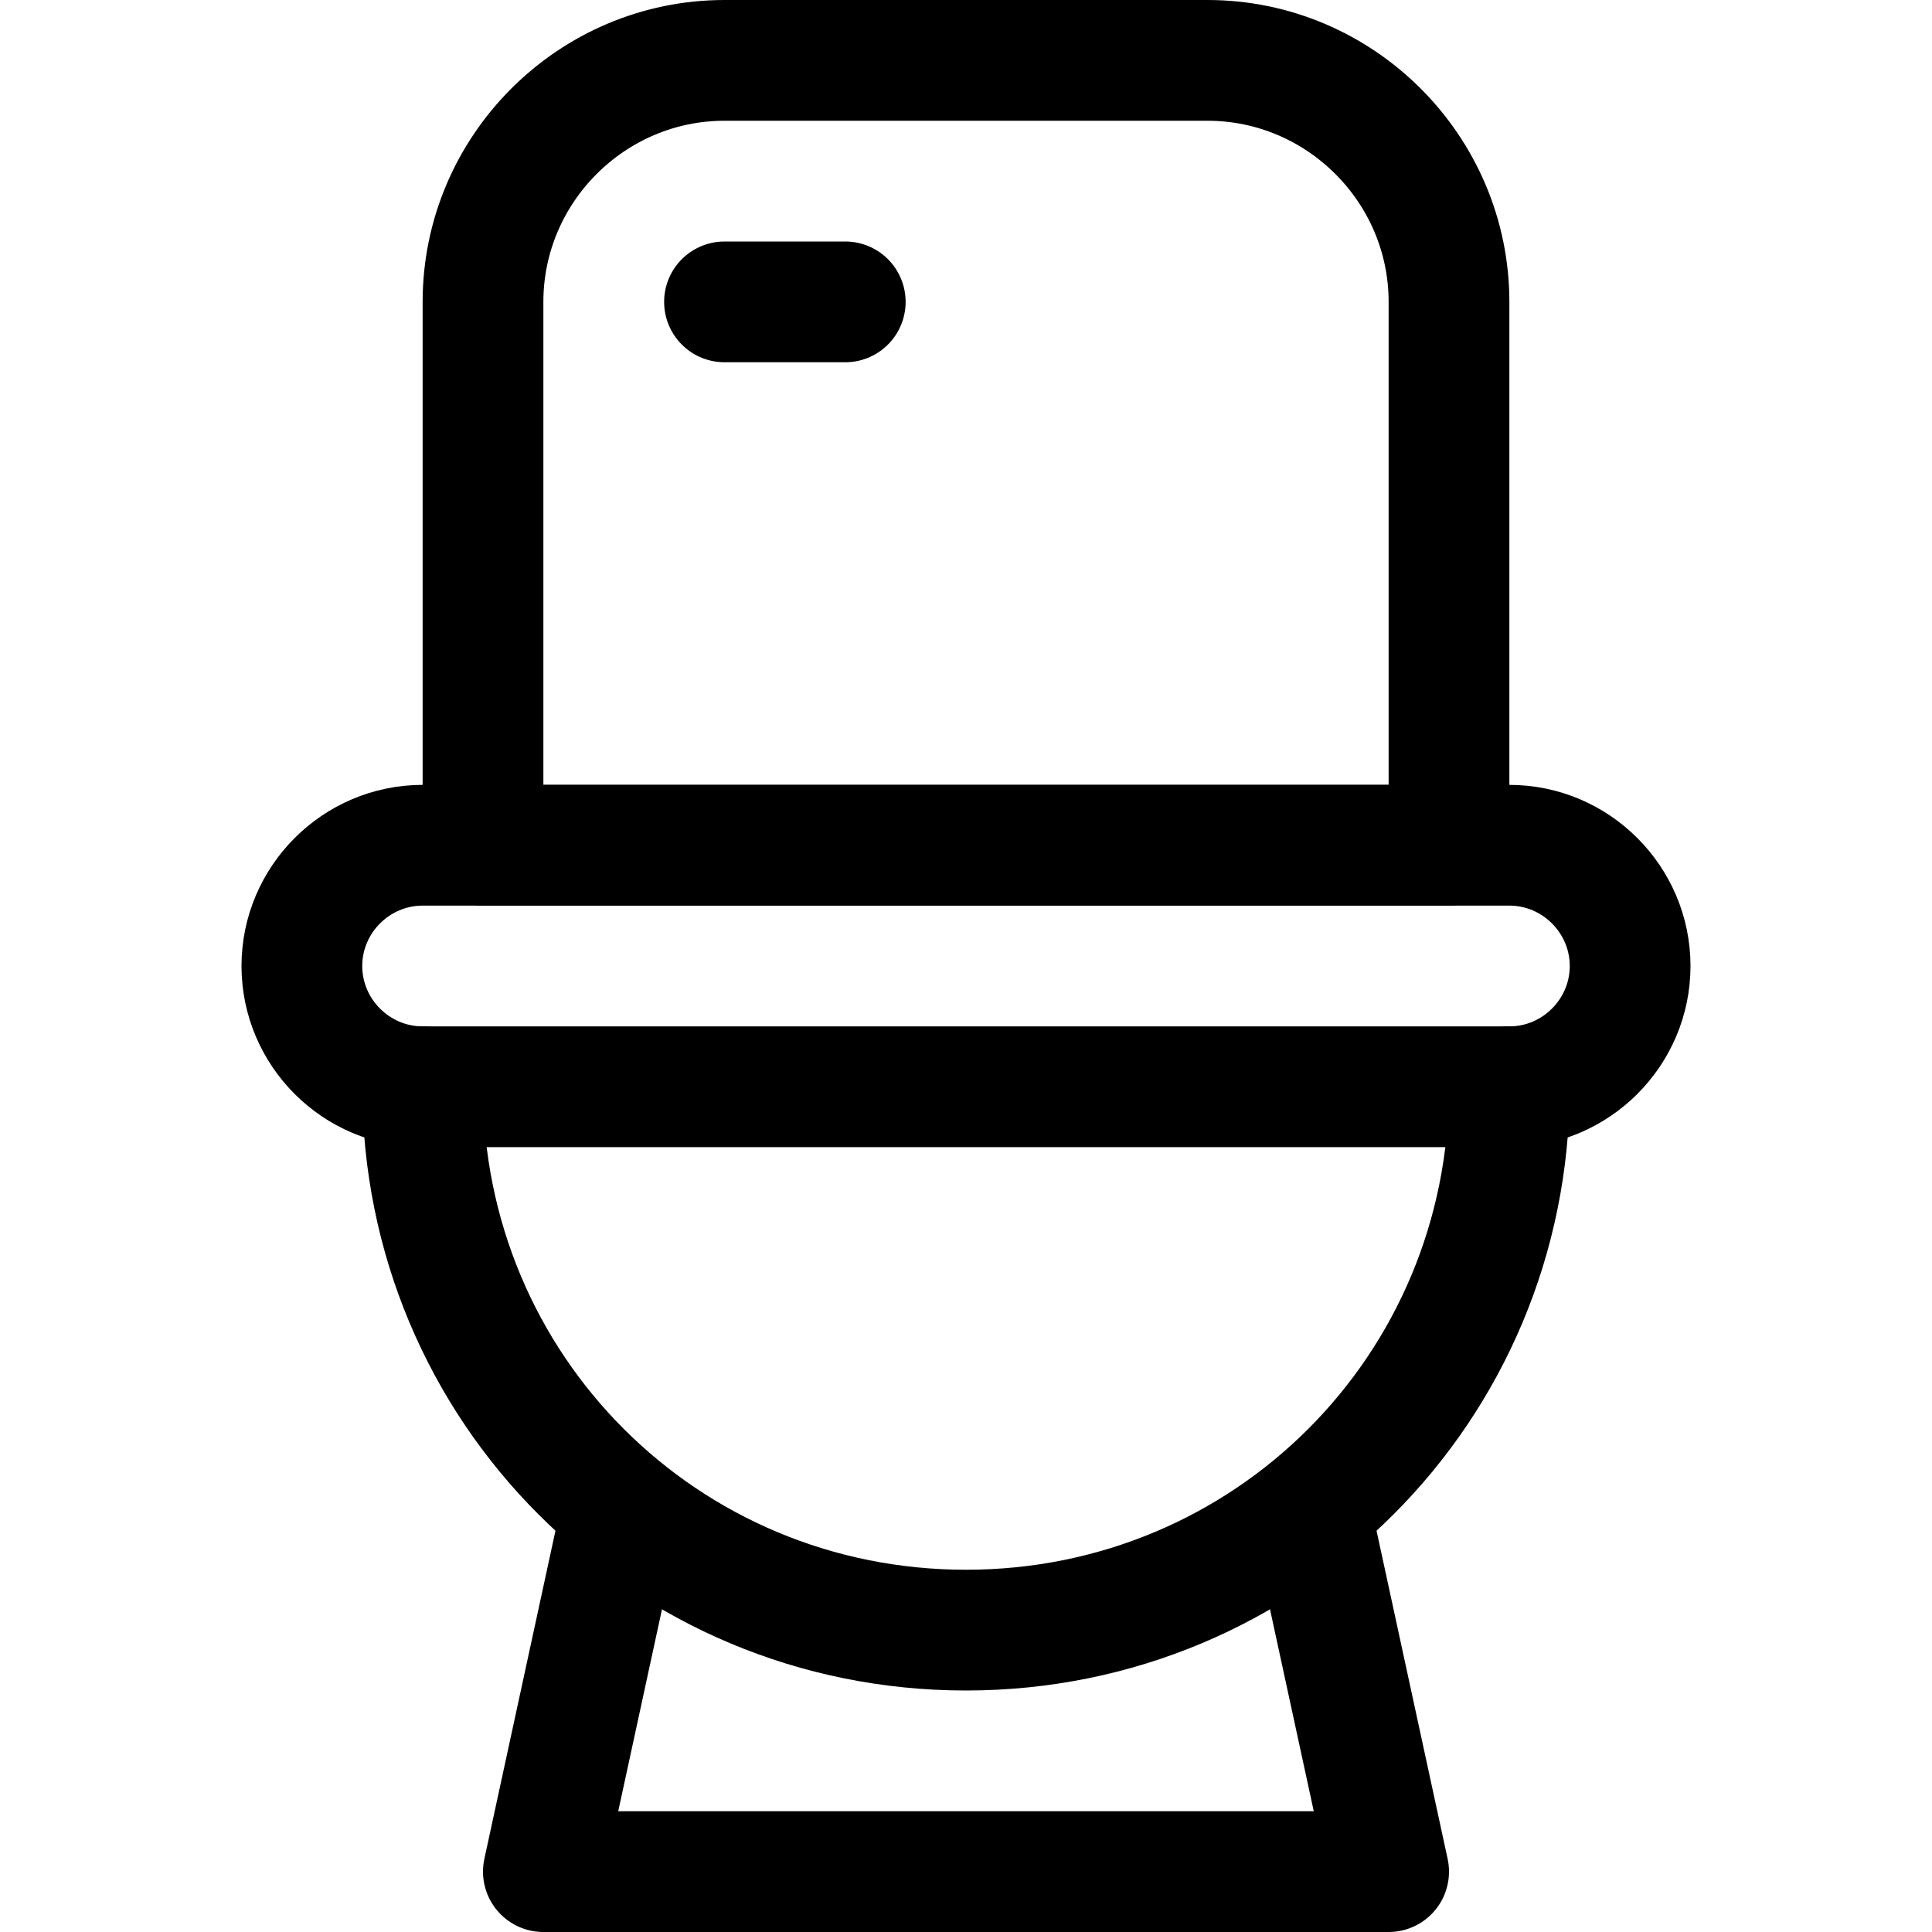
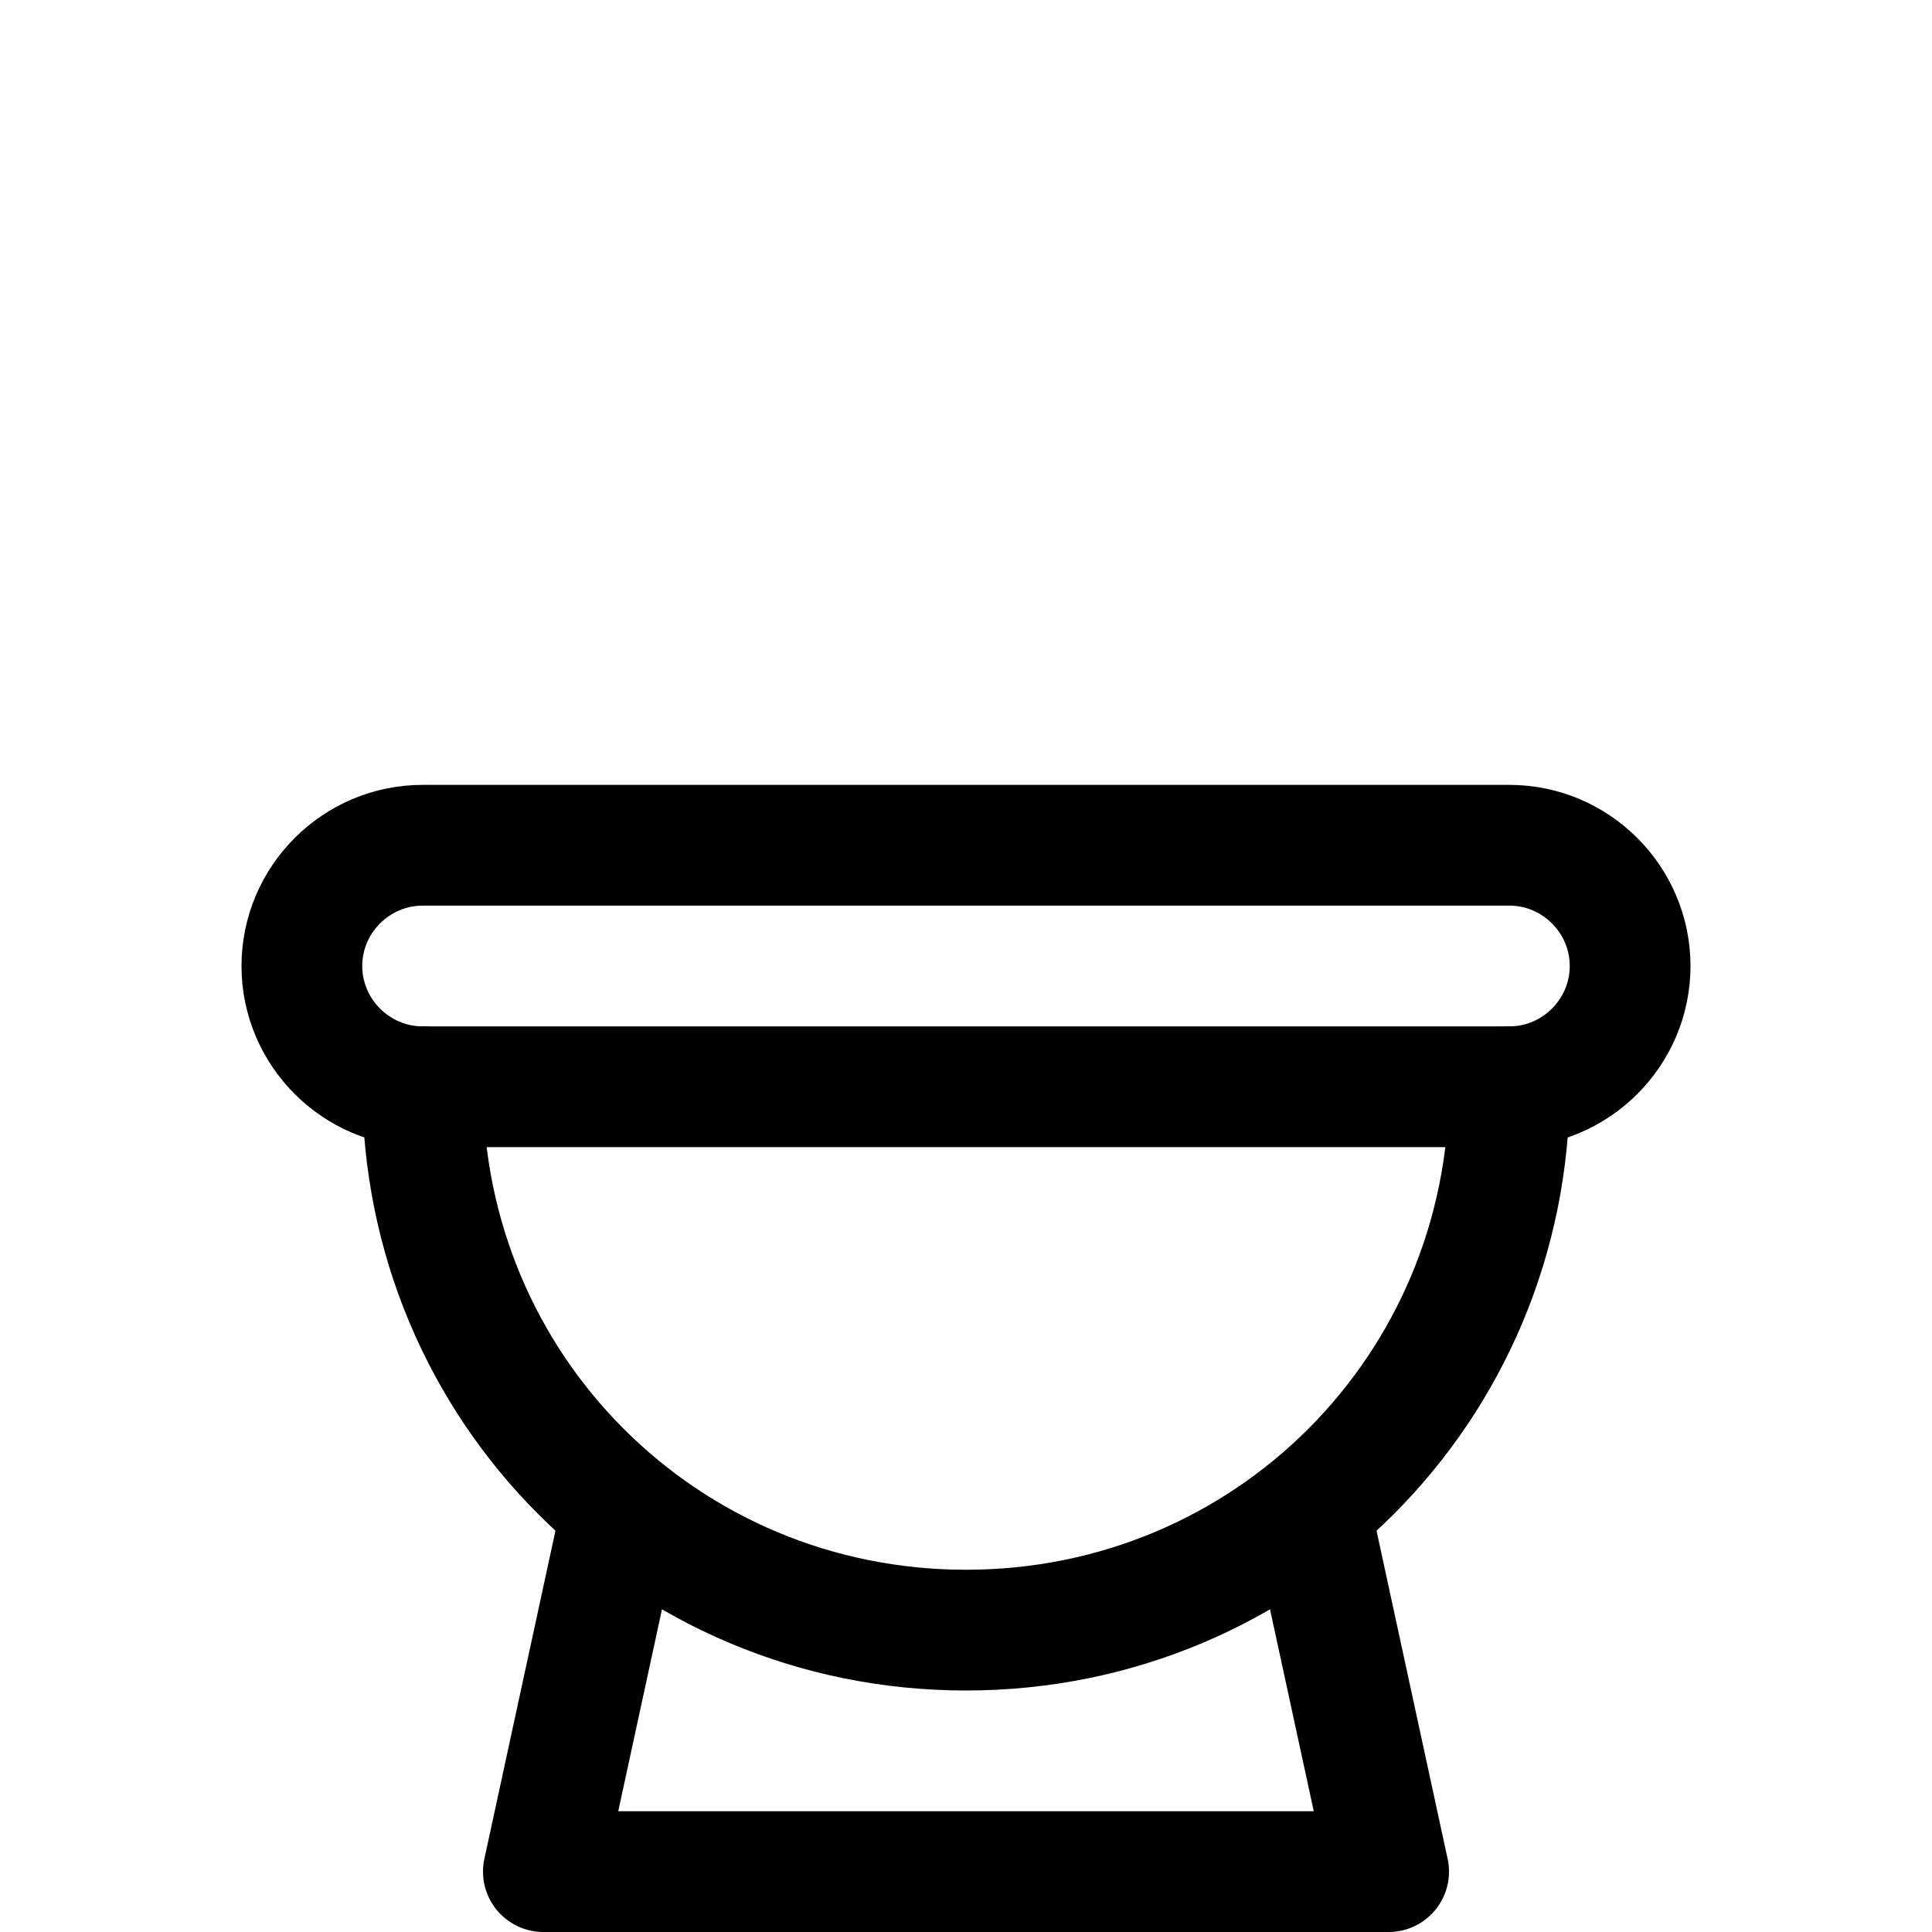
<svg xmlns="http://www.w3.org/2000/svg" xml:space="preserve" viewBox="0 0 32 32" id="Icons" version="1.1">
  <style type="text/css">
	.st0{fill:none;stroke:#000000;stroke-width:2;stroke-linecap:round;stroke-linejoin:round;stroke-miterlimit:10;}
</style>
  <path d="M25,18H7c-1.1,0-2-0.9-2-2v0c0-1.1,0.9-2,2-2h18c1.1,0,2,0.9,2,2v0C27,17.1,26.1,18,25,18z" class="st0" />
  <path d="M25,18c0,5-4,9-9,9s-9-4-9-9" class="st0" />
  <polyline points="21.7,25 23,31 9,31 10.3,25" class="st0" />
-   <path d="M24,14H8V5c0-2.2,1.8-4,4-4h8c2.2,0,4,1.8,4,4V14z" class="st0" />
-   <line y2="5" x2="14" y1="5" x1="12" class="st0" />
</svg>